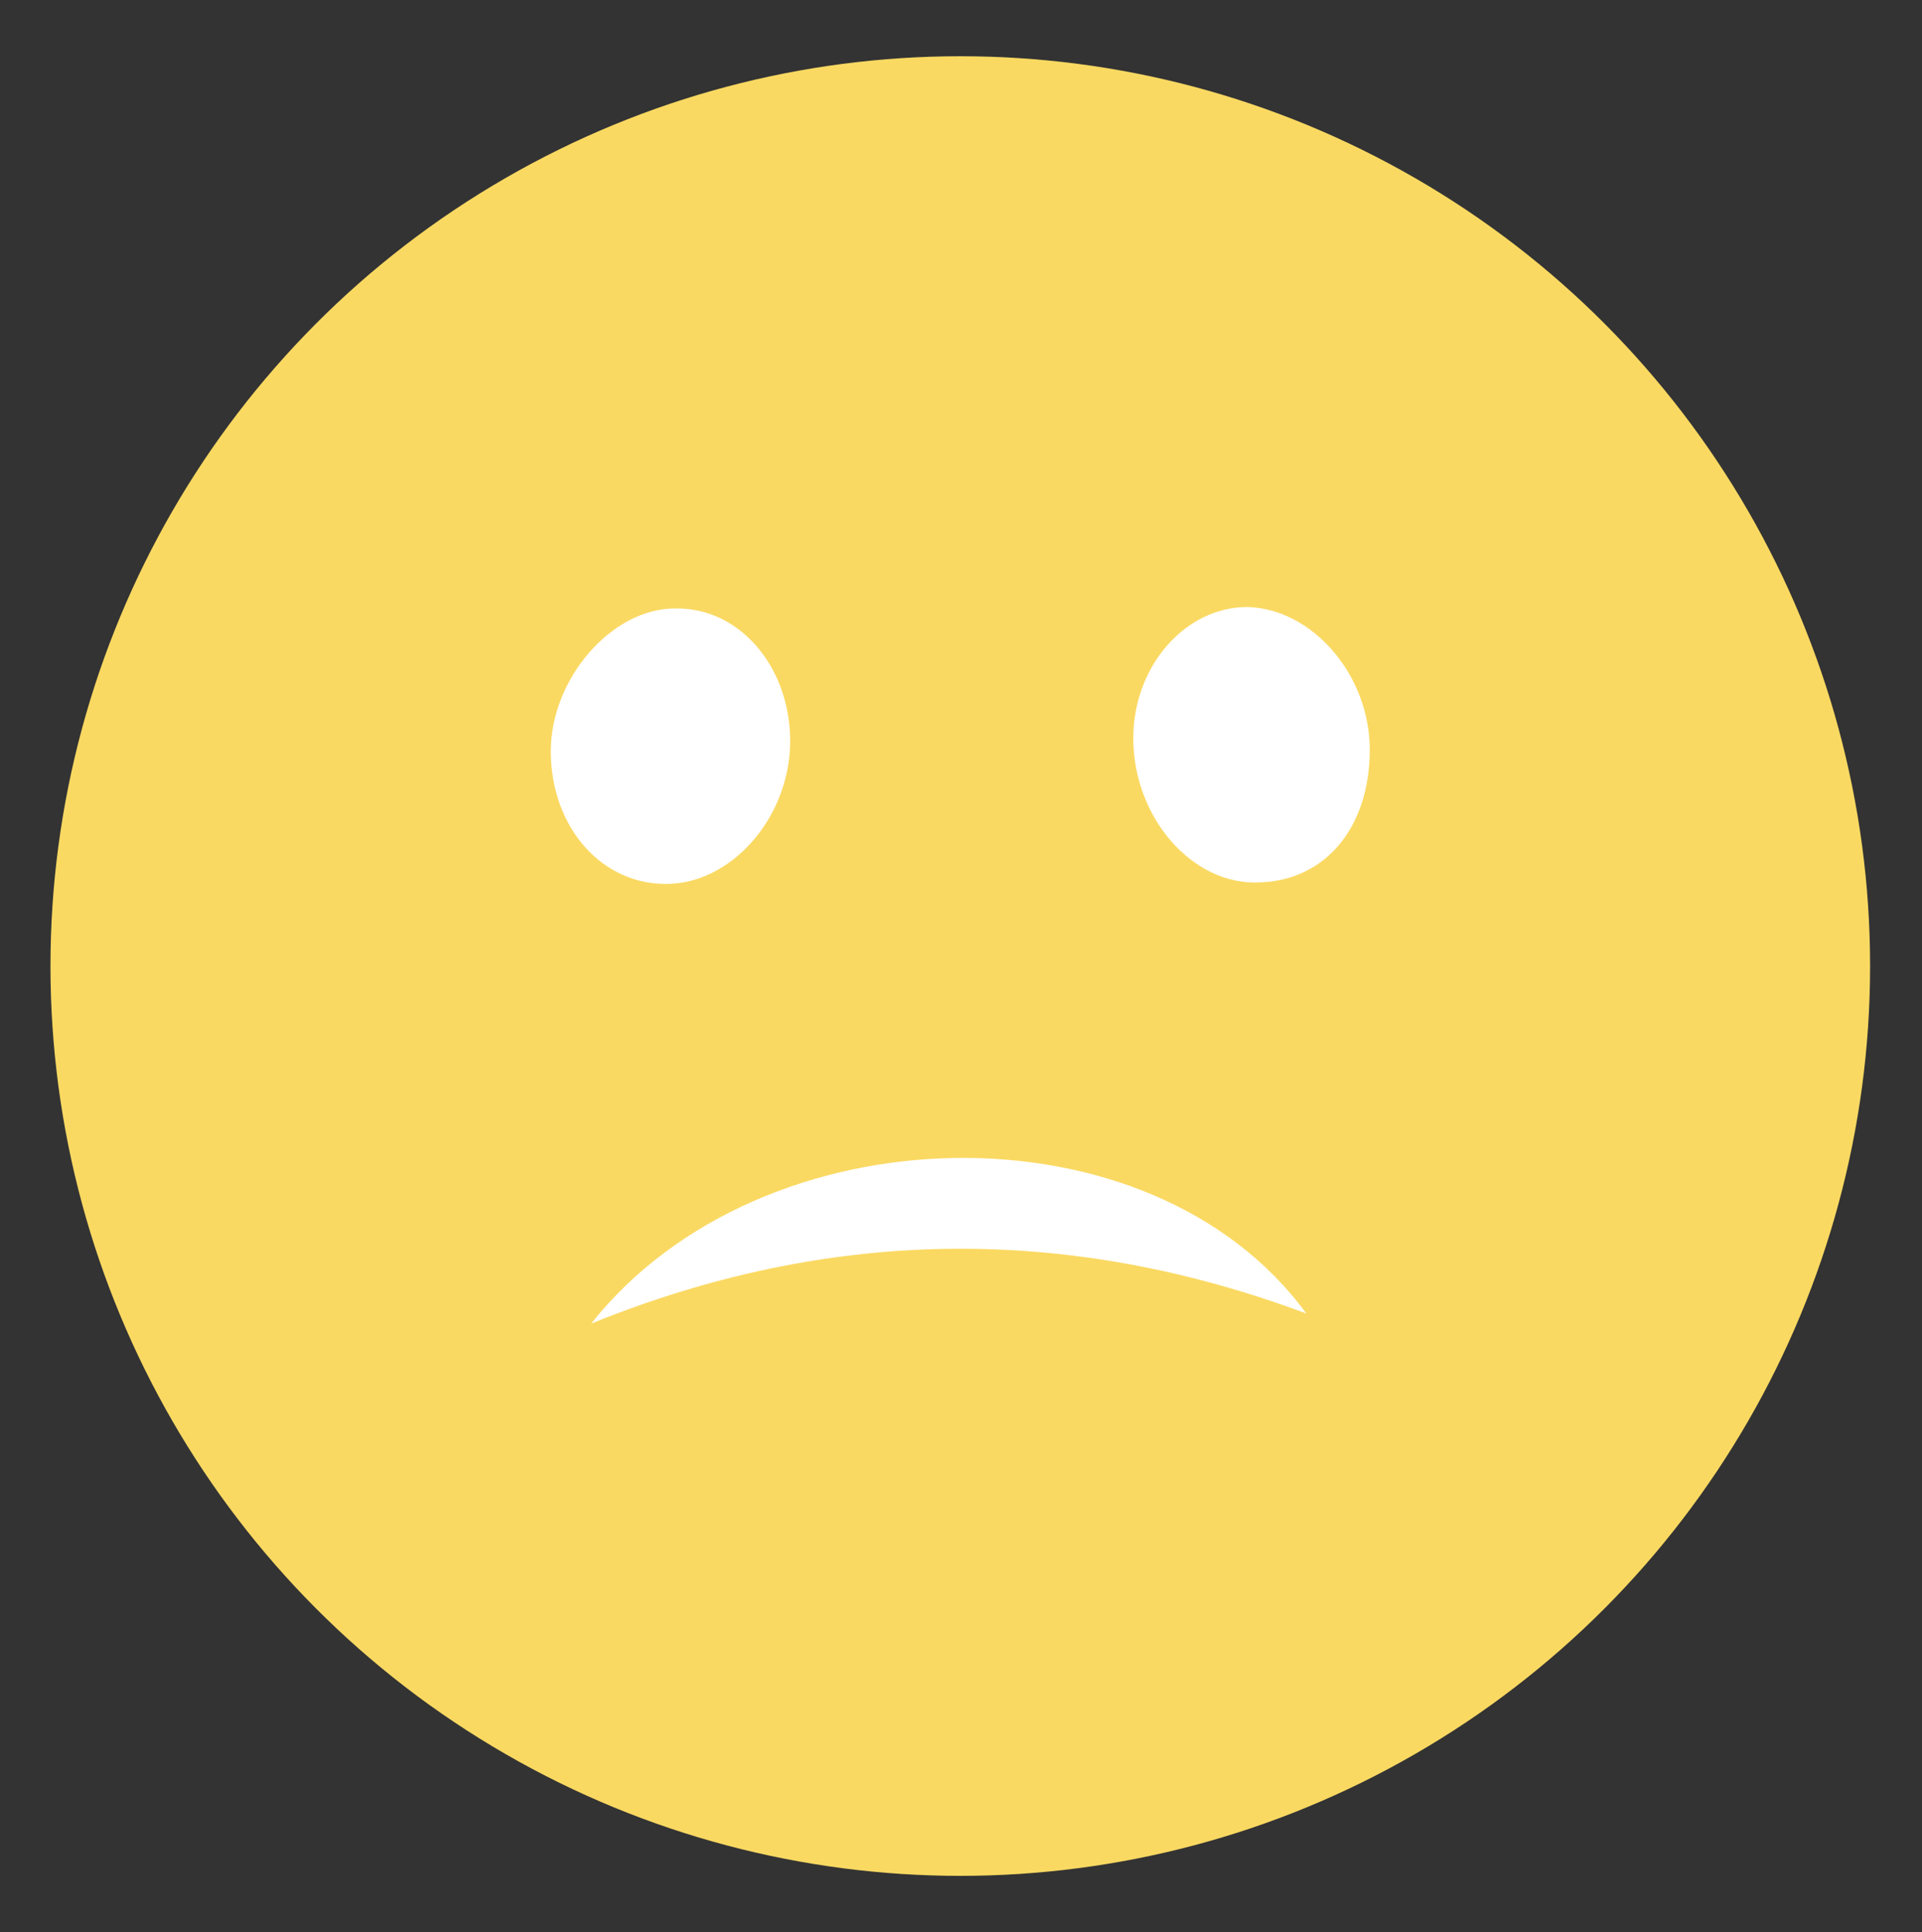
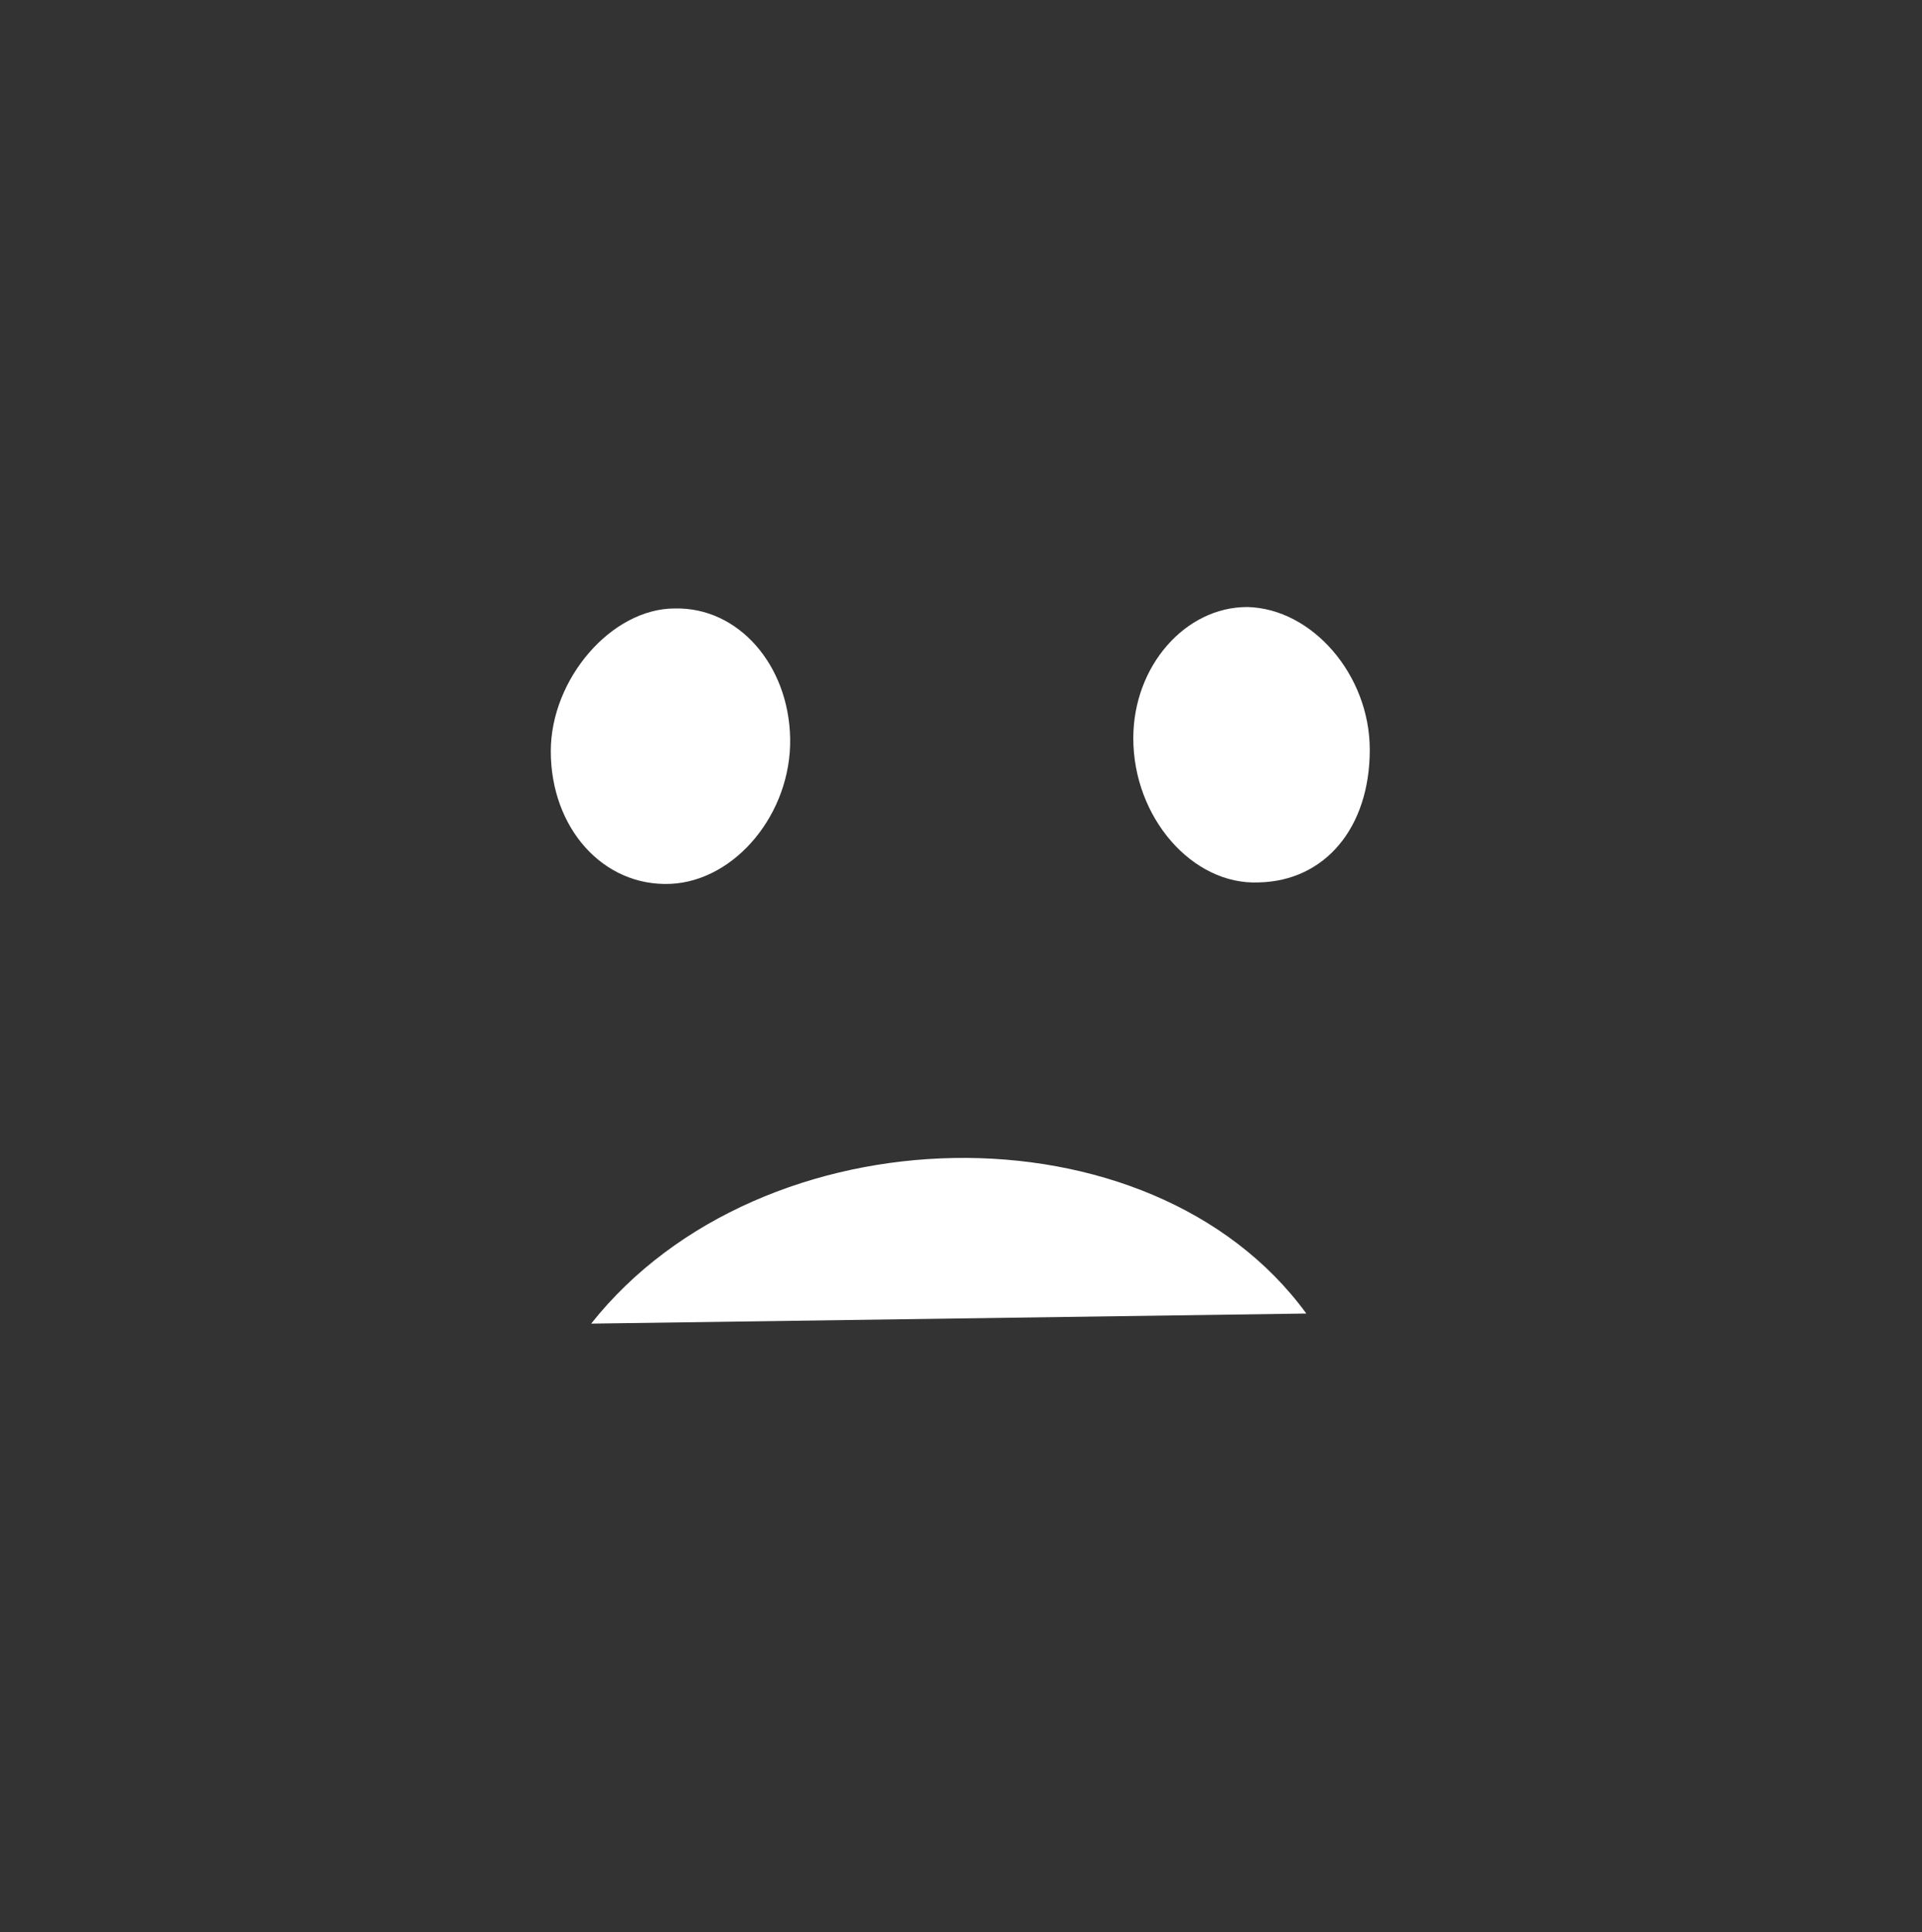
<svg xmlns="http://www.w3.org/2000/svg" id="Layer_1" x="0px" y="0px" width="133.3px" height="134px" viewBox="0 0 133.3 134" style="enable-background:new 0 0 133.3 134;" xml:space="preserve">
  <rect x="0" y="0" width="133.3" height="134" fill="#333333" stroke="none" />
  <style type="text/css">	.st0{fill:#FAD962;}	.st1{fill:#FFFFFF;}</style>
-   <circle class="st0" cx="66.6" cy="67" r="63.1" />
  <g>
-     <path class="st1" d="M41,91.8c11.8-14.9,38.8-15.5,49.6-0.7C74,84.9,57.5,85.1,41,91.8z" />
+     <path class="st1" d="M41,91.8c11.8-14.9,38.8-15.5,49.6-0.7z" />
    <path class="st1" d="M54.8,51.2c0.1,5.2-3.8,9.9-8.3,10.1c-4.7,0.2-8.3-3.9-8.3-9.2c0-5,4.2-9.9,8.6-9.9   C51.2,42.1,54.7,46.1,54.8,51.2z" />
    <path class="st1" d="M78.6,51.2c0-5,3.6-9.1,7.9-9.1C91,42.2,95,46.8,95,52c0,5.4-3.1,9.1-7.7,9.2C82.7,61.4,78.6,56.7,78.6,51.2z" />
  </g>
</svg>